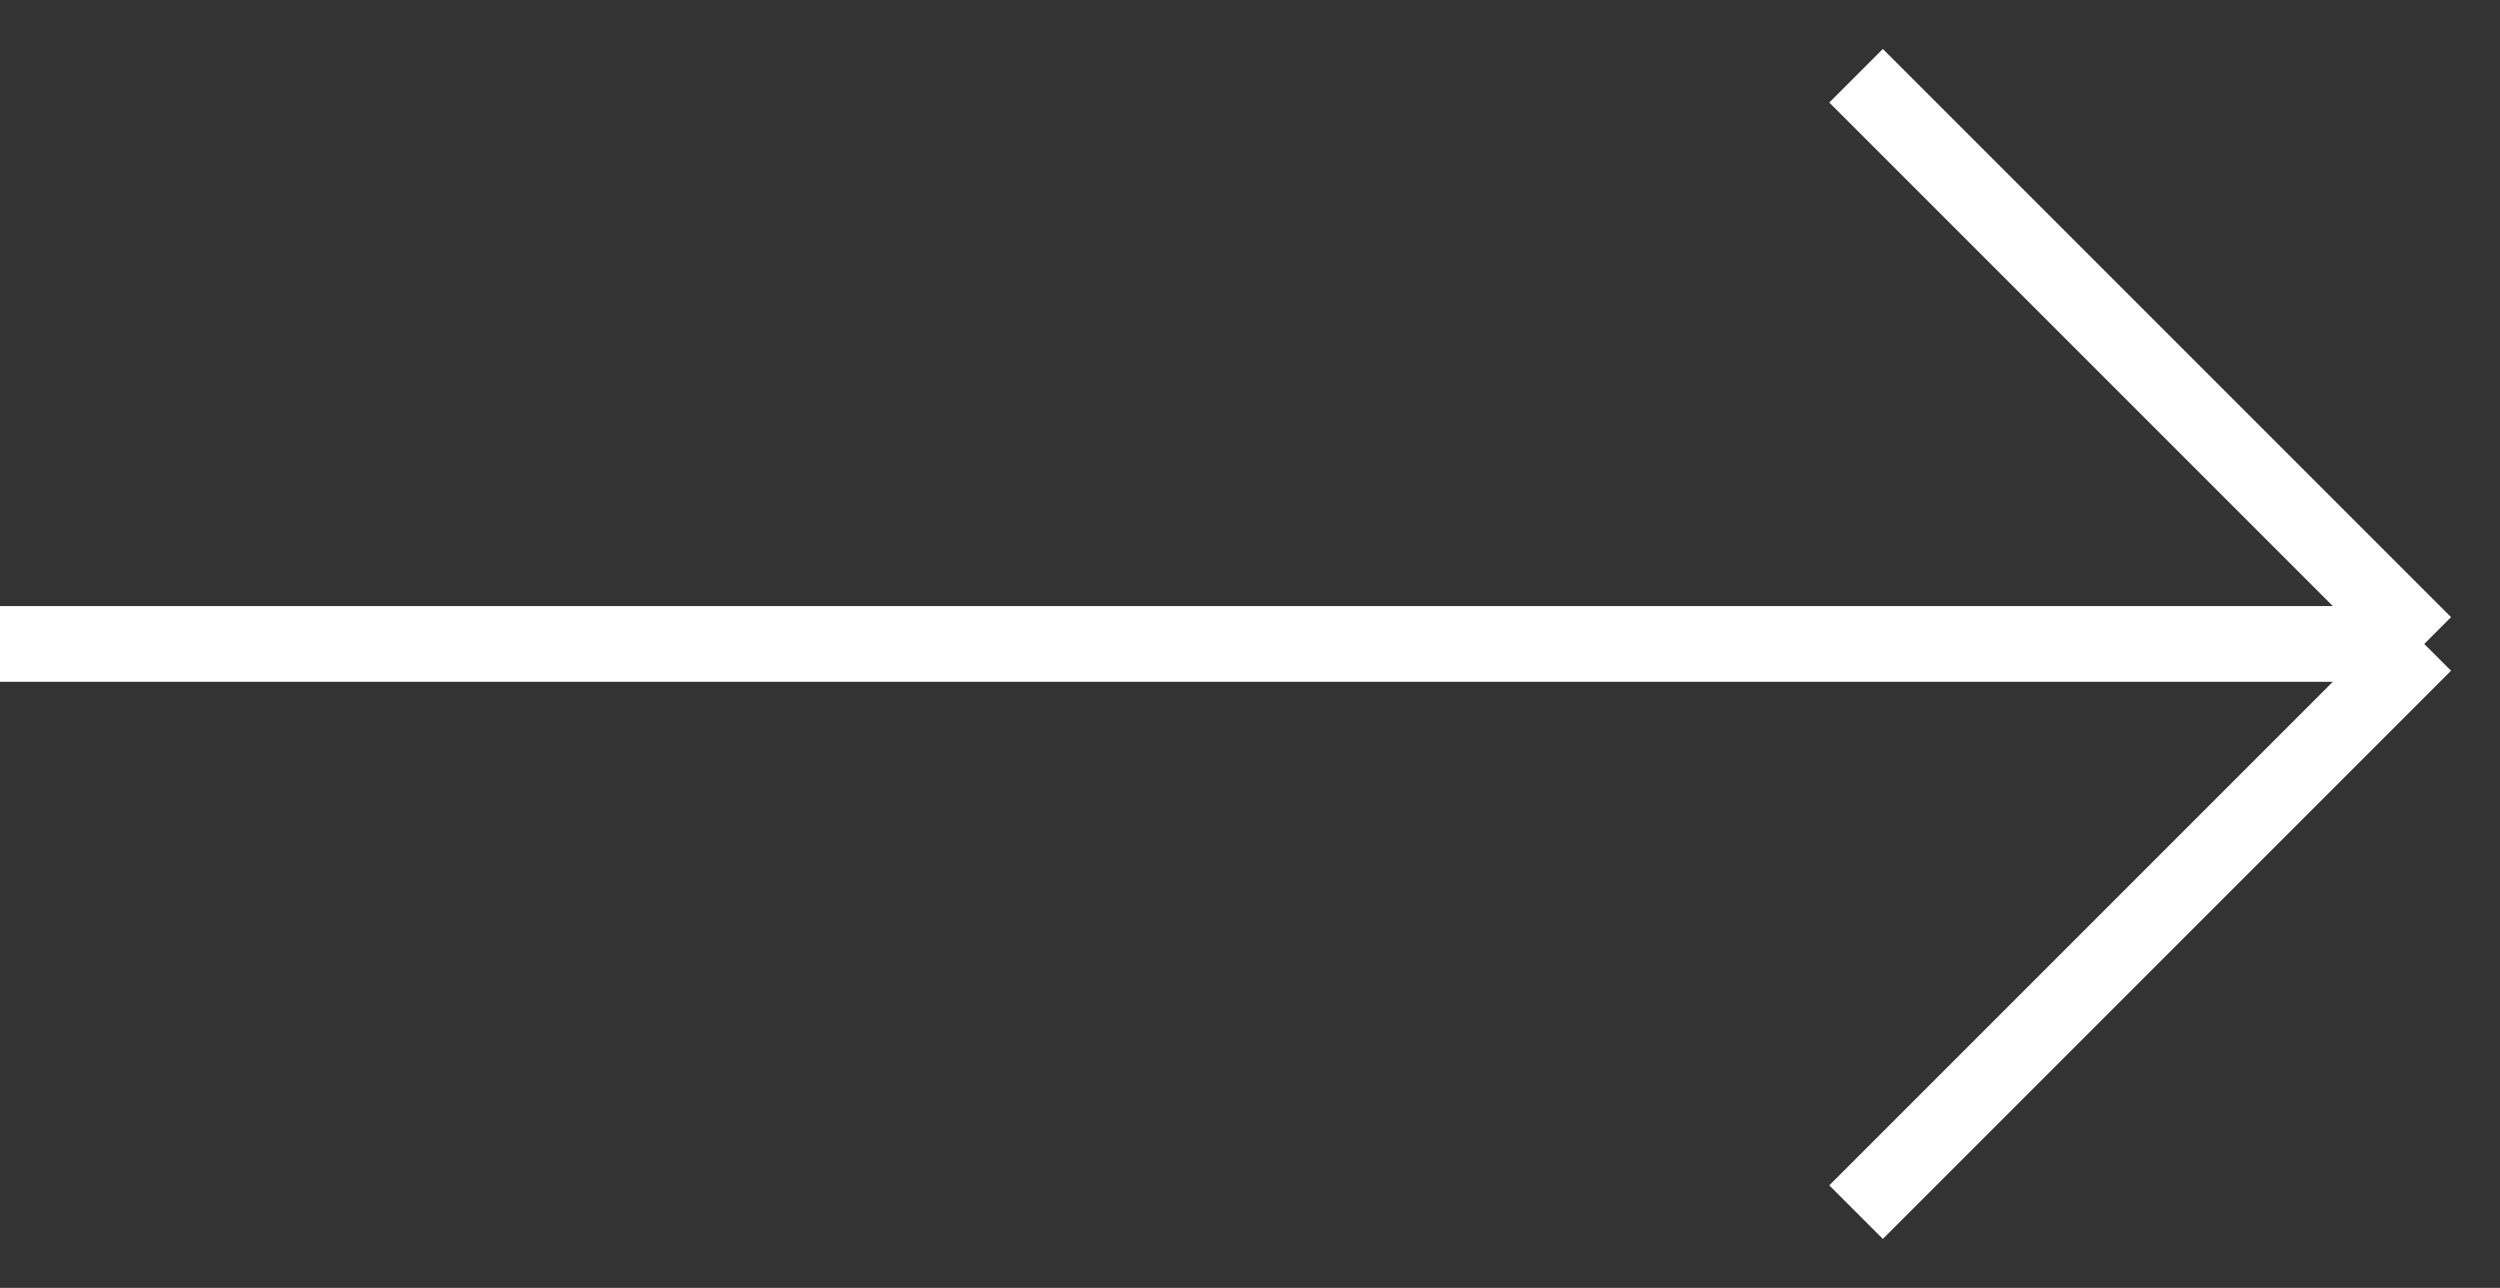
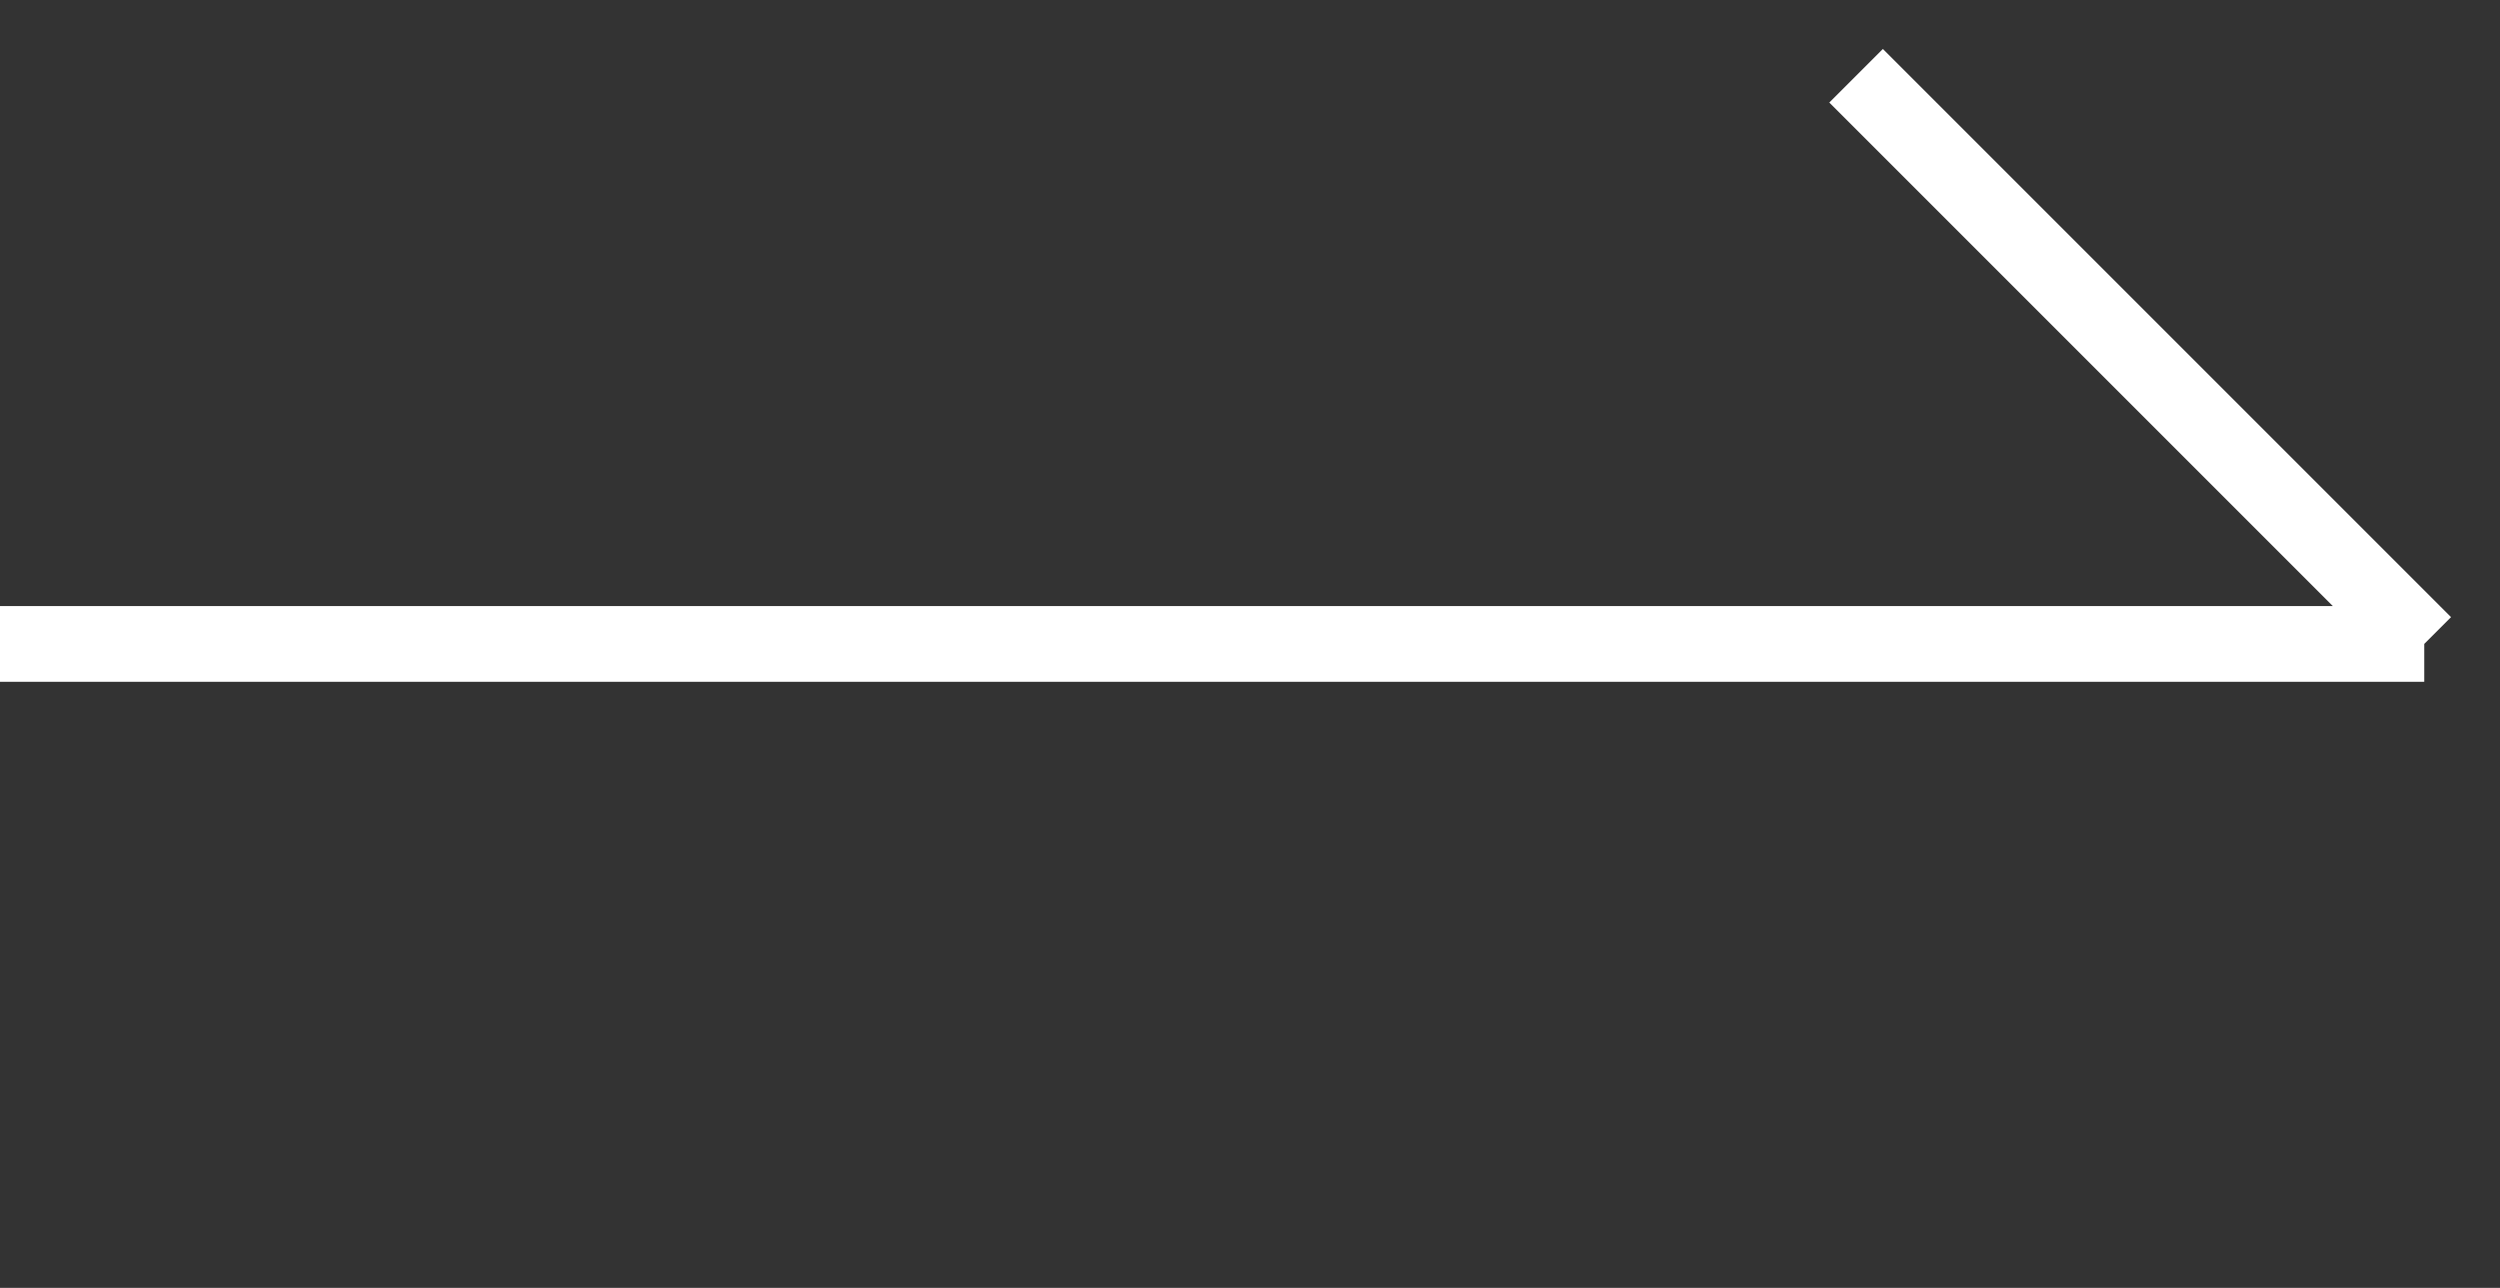
<svg xmlns="http://www.w3.org/2000/svg" width="33" height="17" viewBox="0 0 33 17" fill="none">
  <rect x="0" y="0" width="33" height="17" fill="#333333" stroke="none" />
-   <path d="M0 8.5H32M32 8.5L24.5 1M32 8.5L24.5 16" stroke="white" />
+   <path d="M0 8.5H32M32 8.5L24.5 1M32 8.5" stroke="white" />
</svg>